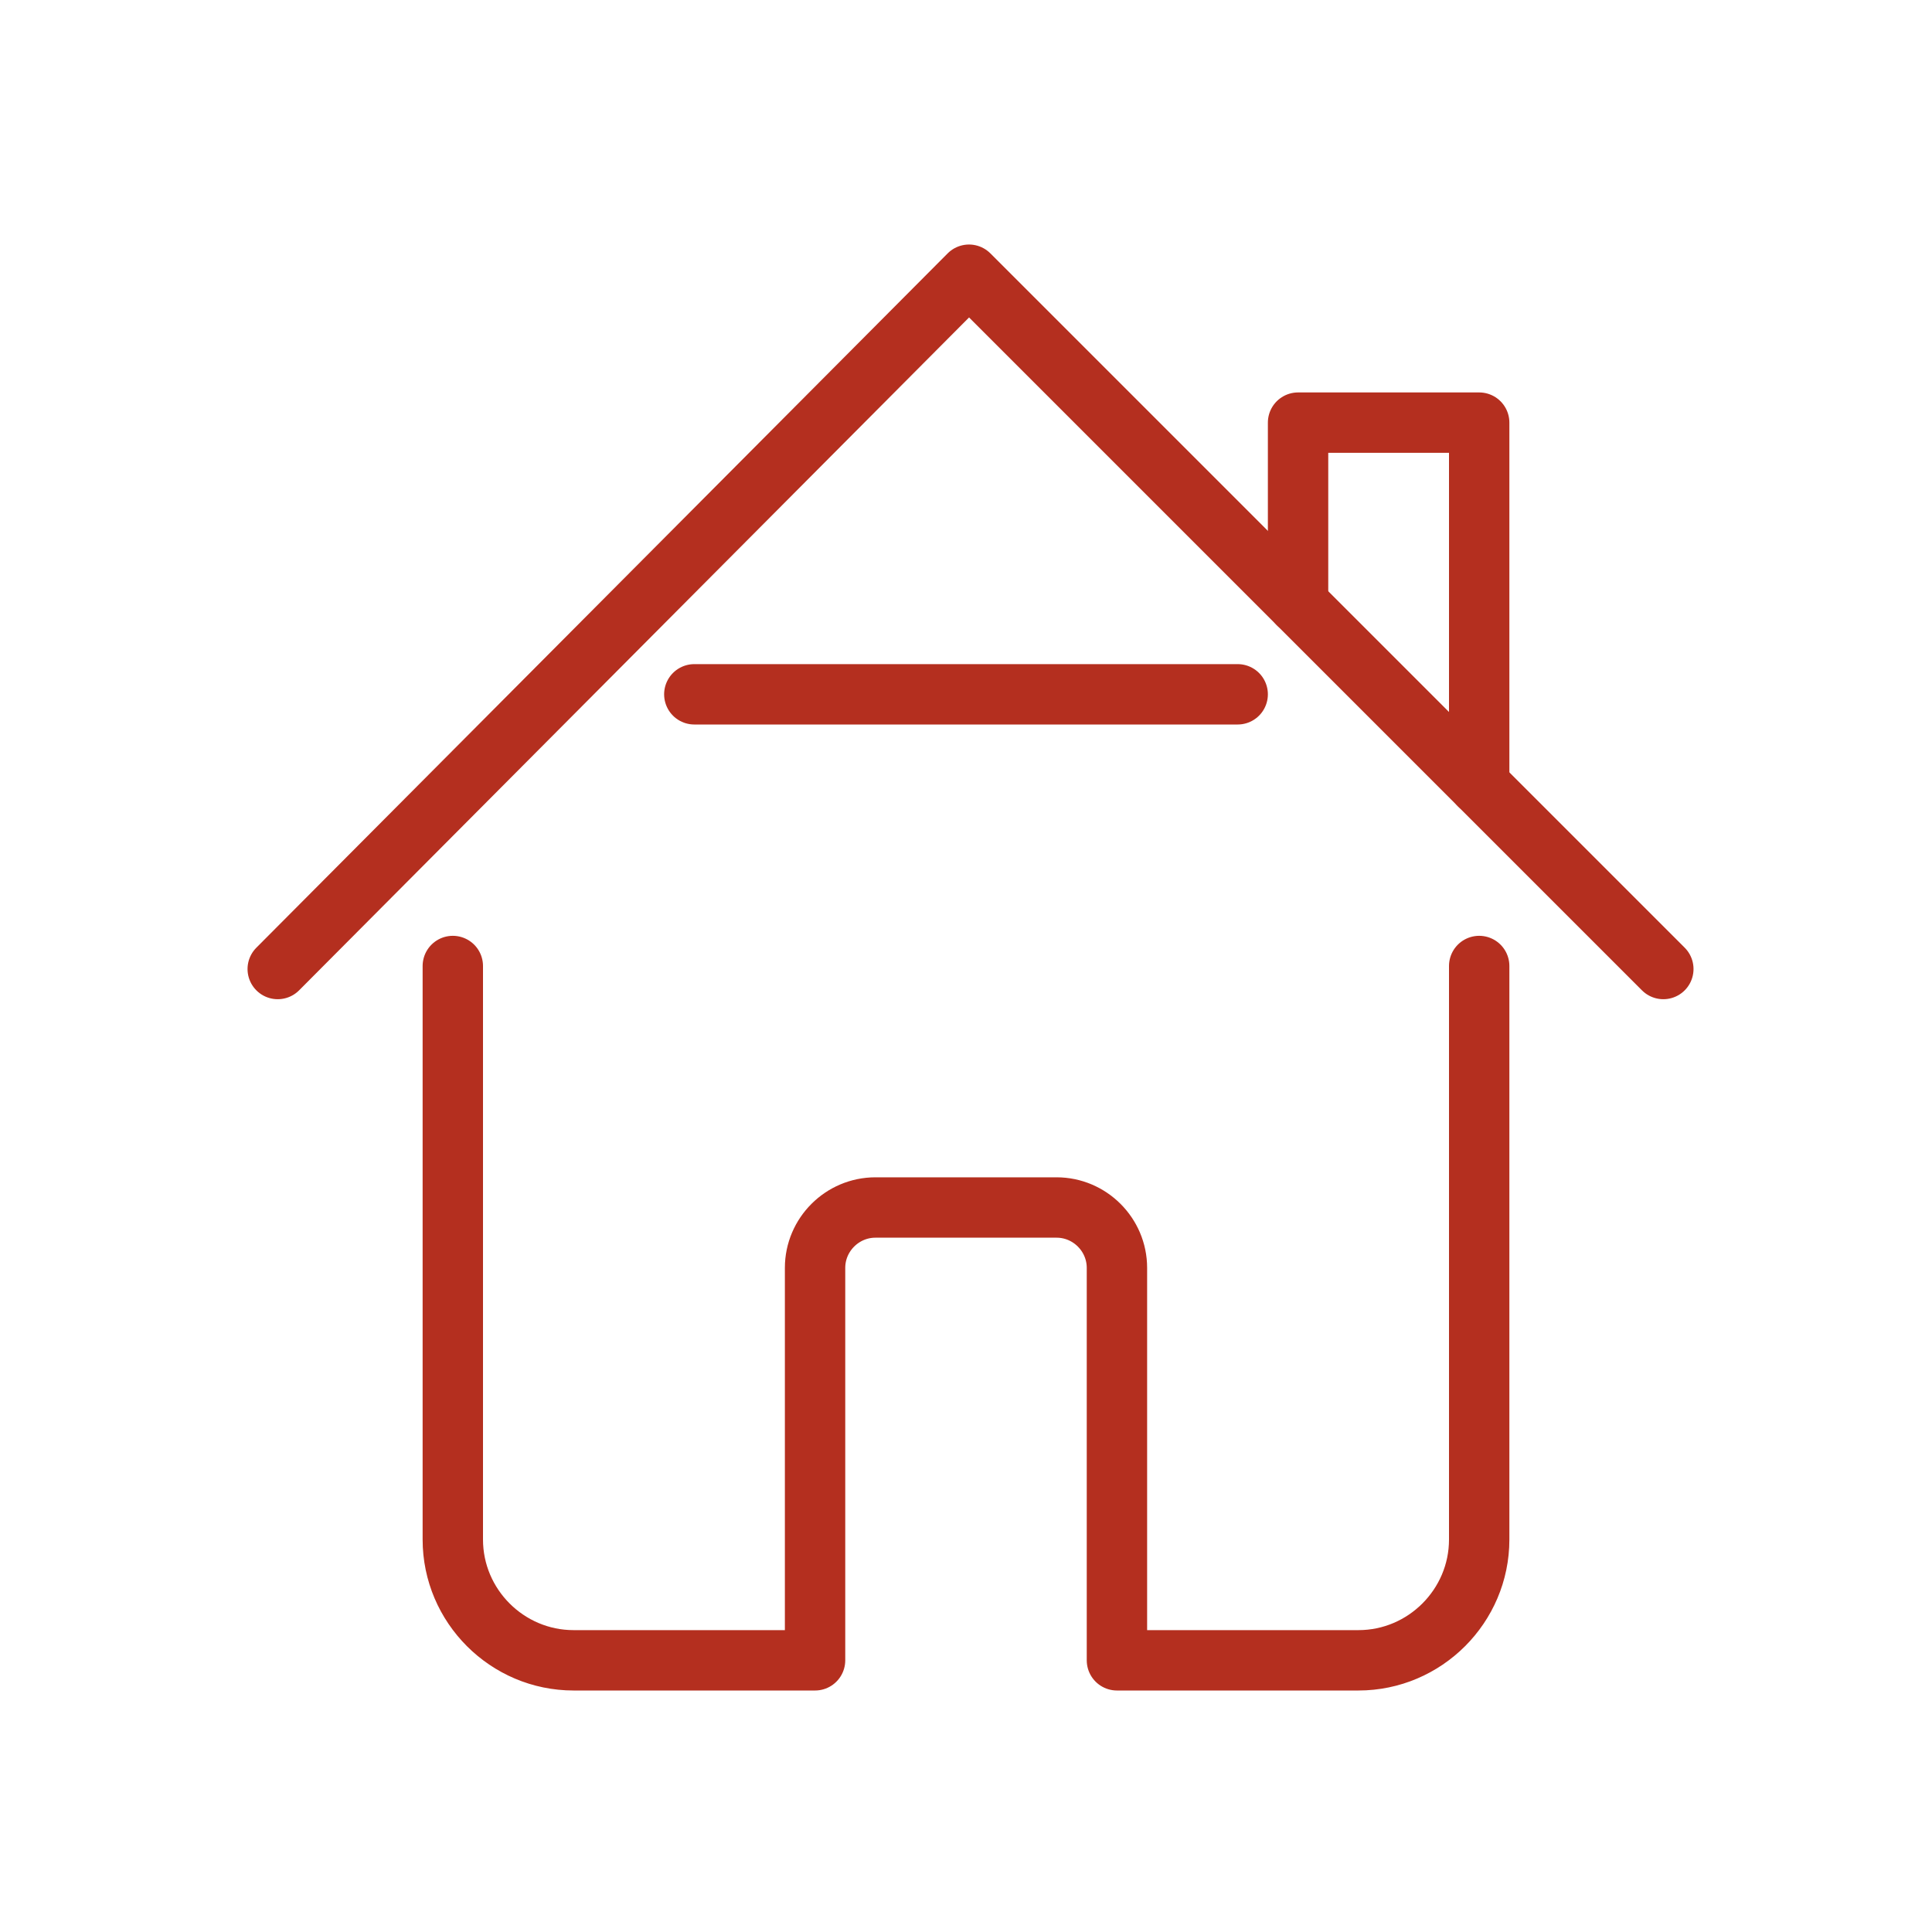
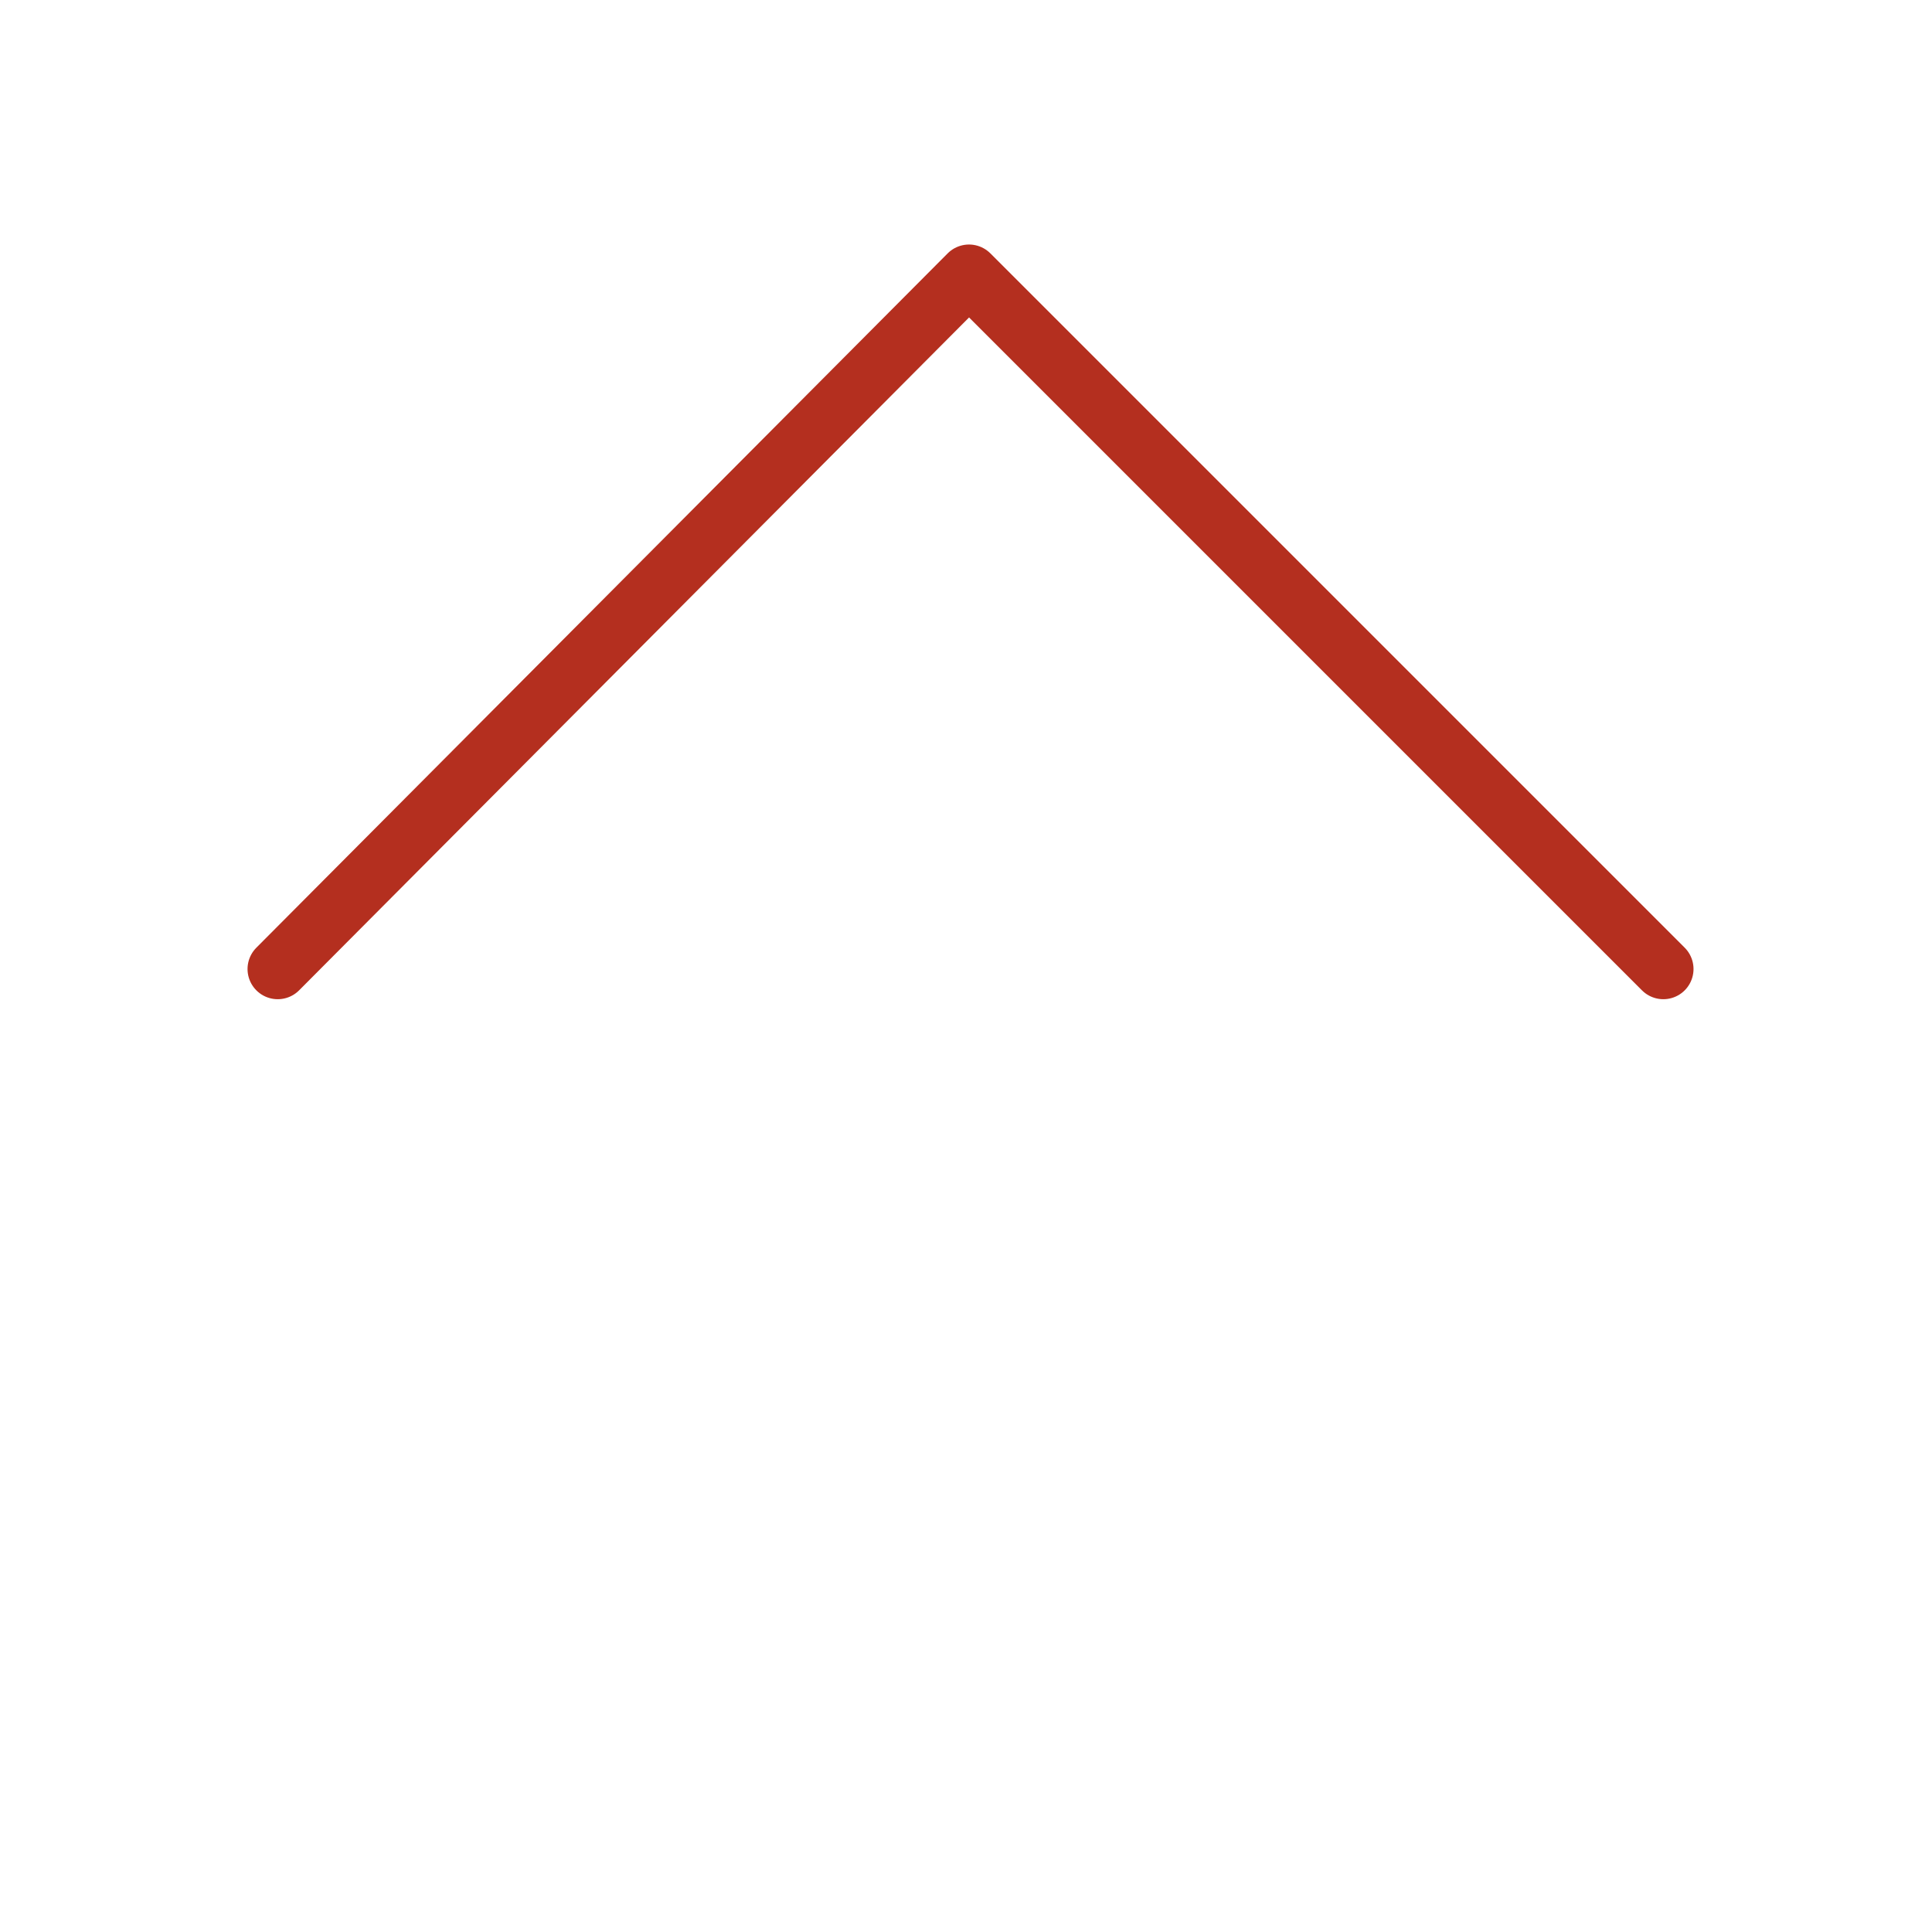
<svg xmlns="http://www.w3.org/2000/svg" viewBox="0 0 64 64" xml:space="preserve">
-   <path d="M15 32v19c0 2.2 1.8 4 4 4h8V42c0-1.1.9-2 2-2h6c1.1 0 2 .9 2 2v13h8c2.2 0 4-1.8 4-4V32M49 26V14h-6v6M23 23h18" fill="none" stroke="#b42f1f" stroke-linecap="round" stroke-linejoin="round" stroke-miterlimit="10" stroke-width="2" class="stroke-2c3e50" />
  <path fill="none" stroke="#b42f1f" stroke-linecap="round" stroke-linejoin="round" stroke-miterlimit="10" stroke-width="2" d="m9.2 32.1 22.9-23 23 23" class="stroke-2c3e50" />
</svg>